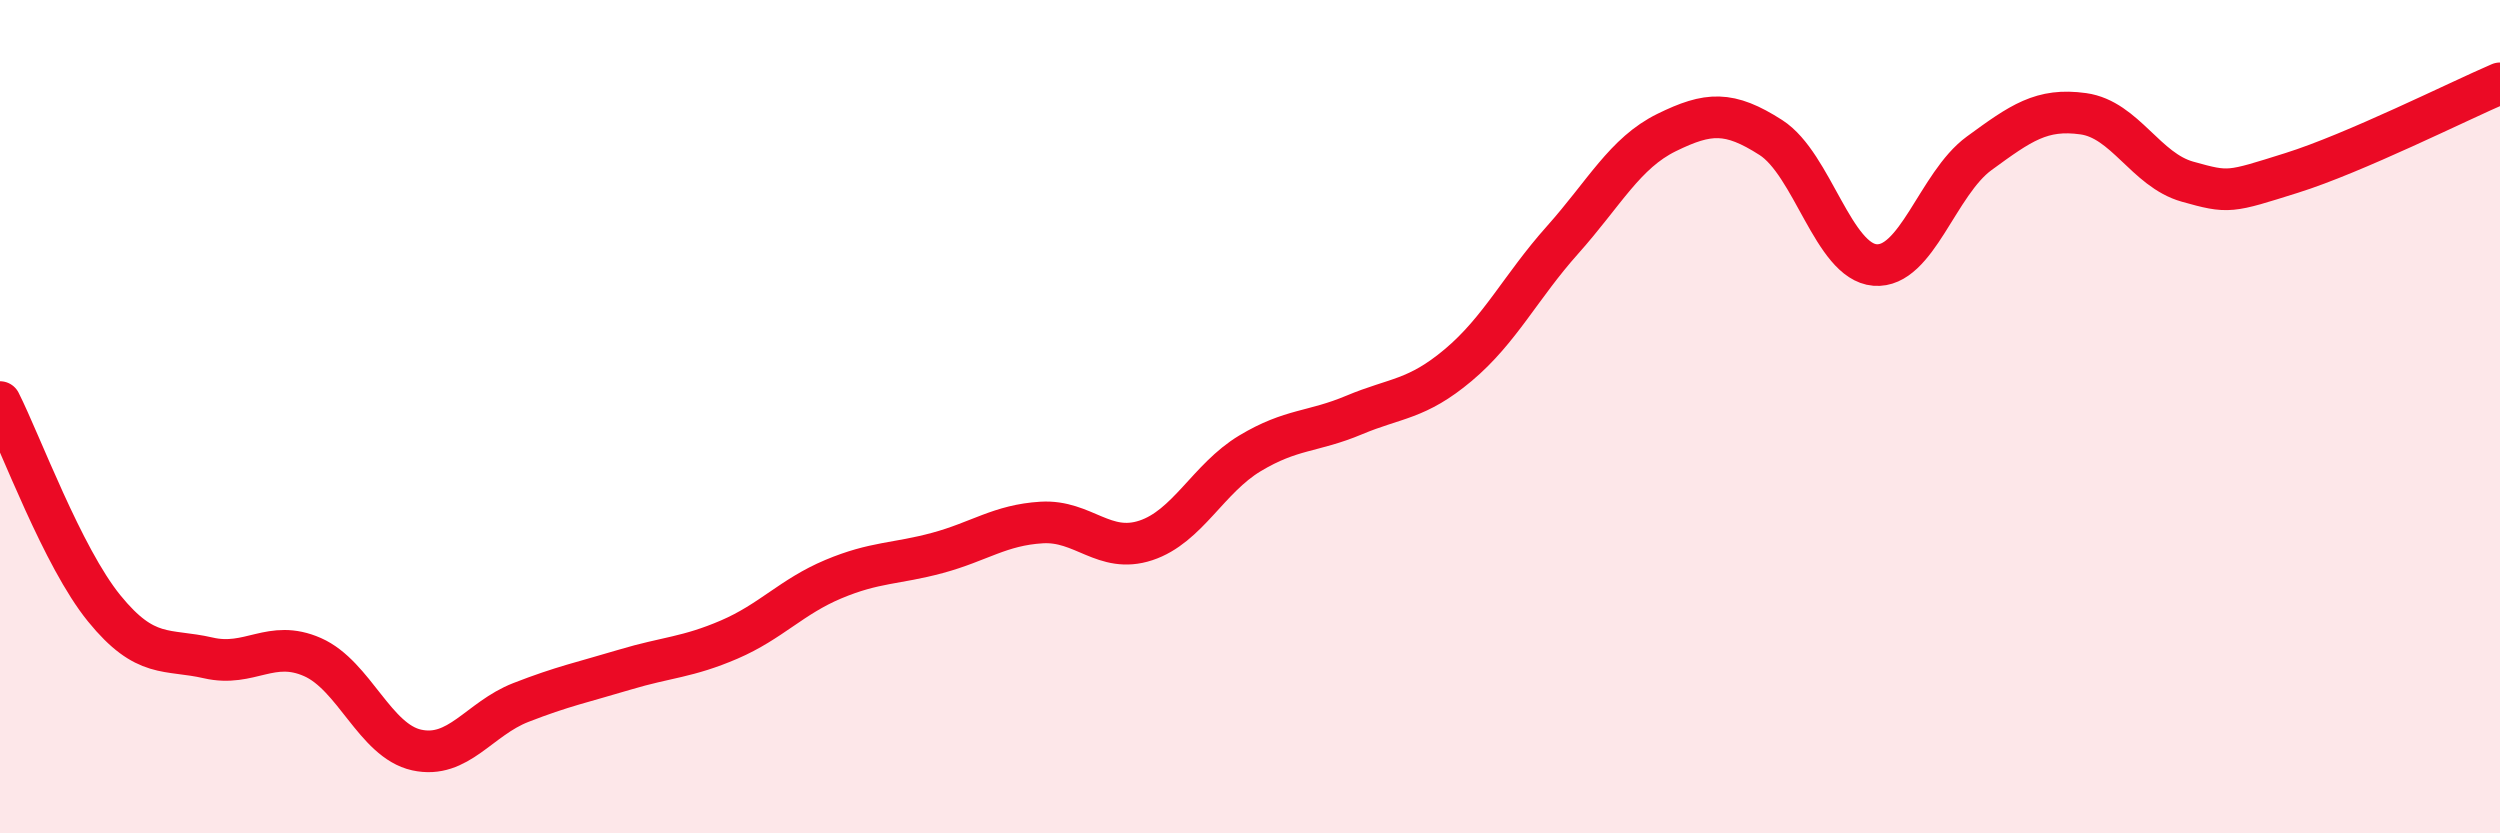
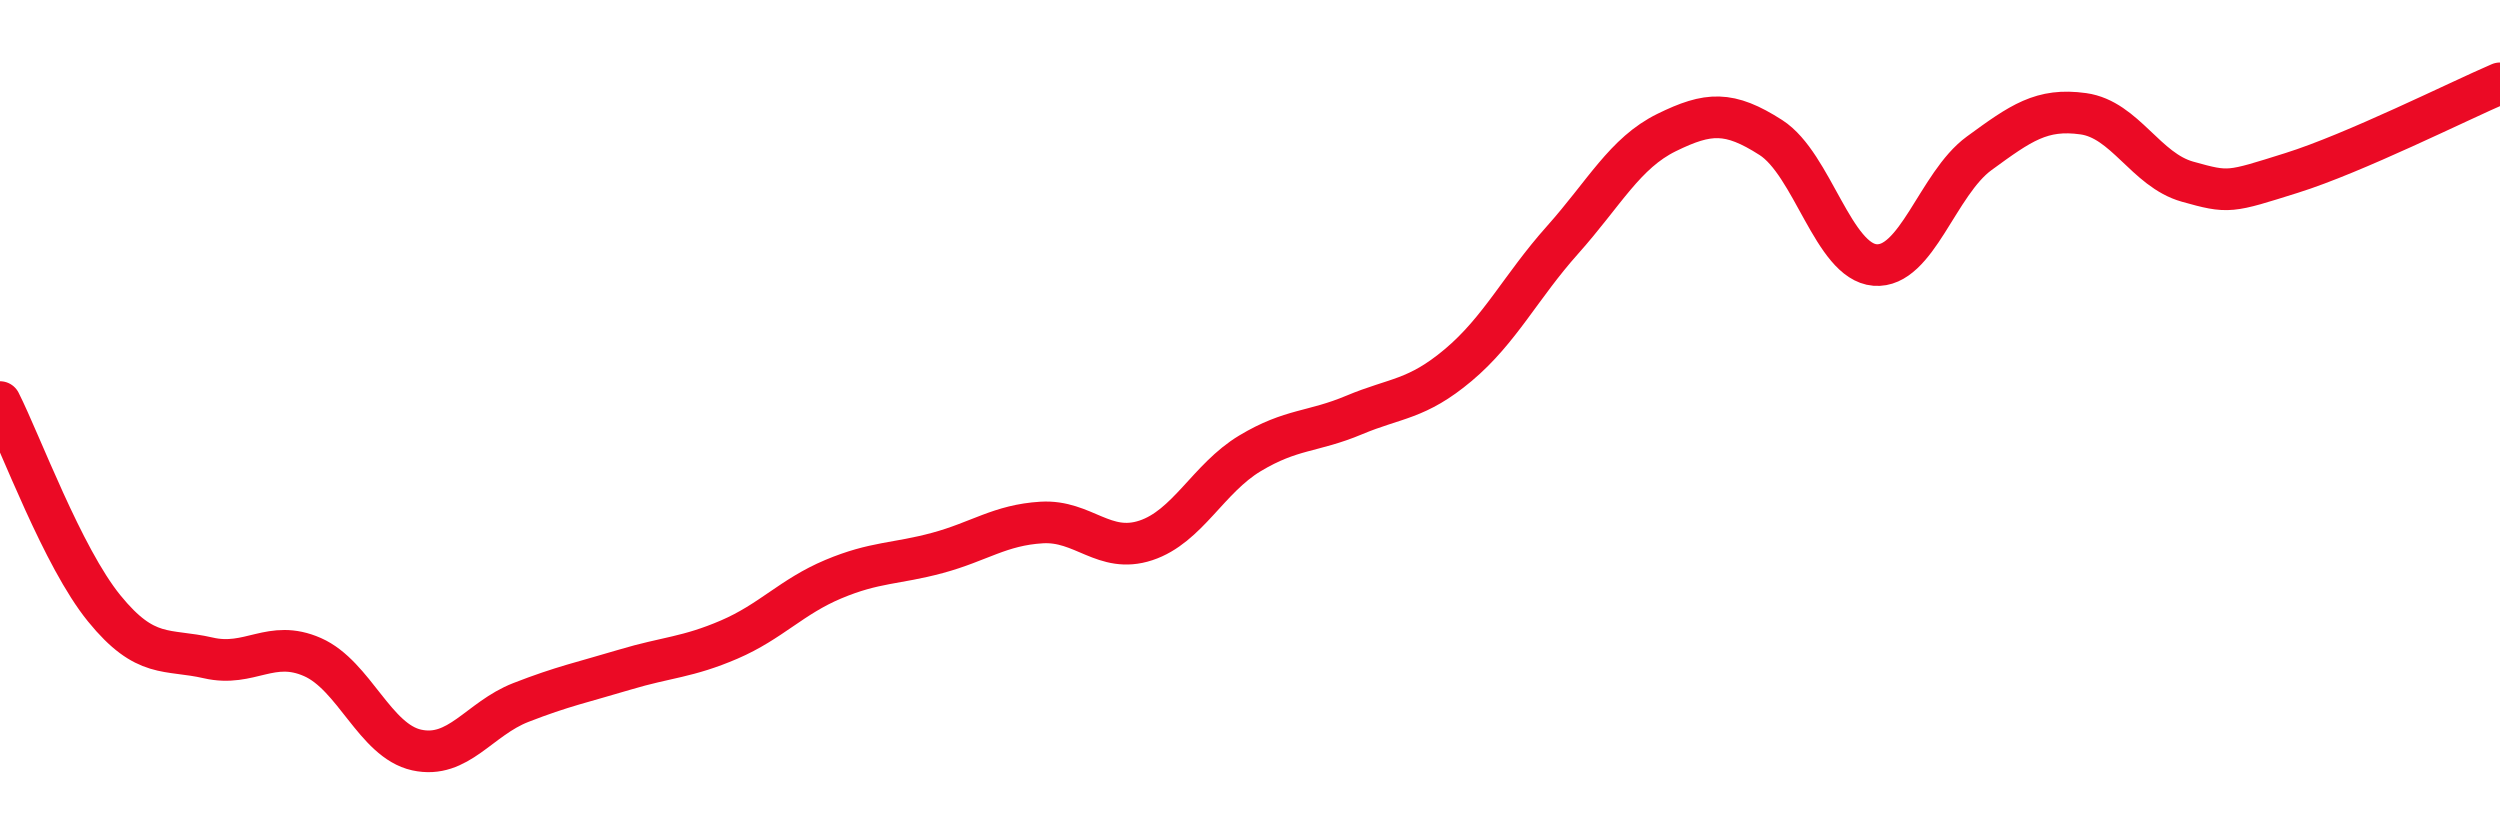
<svg xmlns="http://www.w3.org/2000/svg" width="60" height="20" viewBox="0 0 60 20">
-   <path d="M 0,9.65 C 0.5,10.64 1.5,13.37 2.5,14.6 C 3.5,15.83 4,15.56 5,15.79 C 6,16.02 6.5,15.33 7.5,15.77 C 8.5,16.21 9,17.78 10,18 C 11,18.22 11.5,17.25 12.5,16.86 C 13.5,16.47 14,16.37 15,16.07 C 16,15.77 16.5,15.78 17.5,15.35 C 18.5,14.92 19,14.32 20,13.9 C 21,13.48 21.5,13.54 22.5,13.27 C 23.5,13 24,12.6 25,12.54 C 26,12.48 26.5,13.3 27.5,12.97 C 28.5,12.64 29,11.48 30,10.88 C 31,10.28 31.5,10.38 32.5,9.96 C 33.5,9.54 34,9.6 35,8.76 C 36,7.92 36.5,6.88 37.5,5.76 C 38.5,4.64 39,3.67 40,3.18 C 41,2.69 41.5,2.66 42.5,3.3 C 43.5,3.94 44,6.28 45,6.36 C 46,6.44 46.5,4.41 47.5,3.68 C 48.5,2.95 49,2.59 50,2.73 C 51,2.87 51.5,4.08 52.5,4.36 C 53.5,4.64 53.5,4.62 55,4.15 C 56.5,3.68 59,2.43 60,2L60 20L0 20Z" fill="#EB0A25" opacity="0.1" stroke-linecap="round" stroke-linejoin="round" />
  <path d="M 0,9.65 C 0.5,10.64 1.5,13.37 2.5,14.6 C 3.5,15.83 4,15.56 5,15.79 C 6,16.02 6.5,15.33 7.5,15.77 C 8.5,16.21 9,17.78 10,18 C 11,18.22 11.5,17.25 12.5,16.86 C 13.5,16.47 14,16.37 15,16.07 C 16,15.77 16.5,15.78 17.5,15.35 C 18.5,14.92 19,14.32 20,13.9 C 21,13.48 21.5,13.54 22.5,13.27 C 23.5,13 24,12.6 25,12.54 C 26,12.48 26.5,13.3 27.5,12.97 C 28.5,12.64 29,11.48 30,10.88 C 31,10.28 31.5,10.38 32.5,9.96 C 33.5,9.54 34,9.6 35,8.76 C 36,7.92 36.5,6.88 37.5,5.76 C 38.5,4.64 39,3.67 40,3.18 C 41,2.69 41.5,2.66 42.5,3.3 C 43.5,3.94 44,6.28 45,6.36 C 46,6.44 46.5,4.41 47.5,3.68 C 48.5,2.95 49,2.59 50,2.73 C 51,2.87 51.5,4.08 52.5,4.36 C 53.5,4.64 53.5,4.62 55,4.15 C 56.5,3.68 59,2.43 60,2" stroke="#EB0A25" stroke-width="1" fill="none" stroke-linecap="round" stroke-linejoin="round" />
</svg>